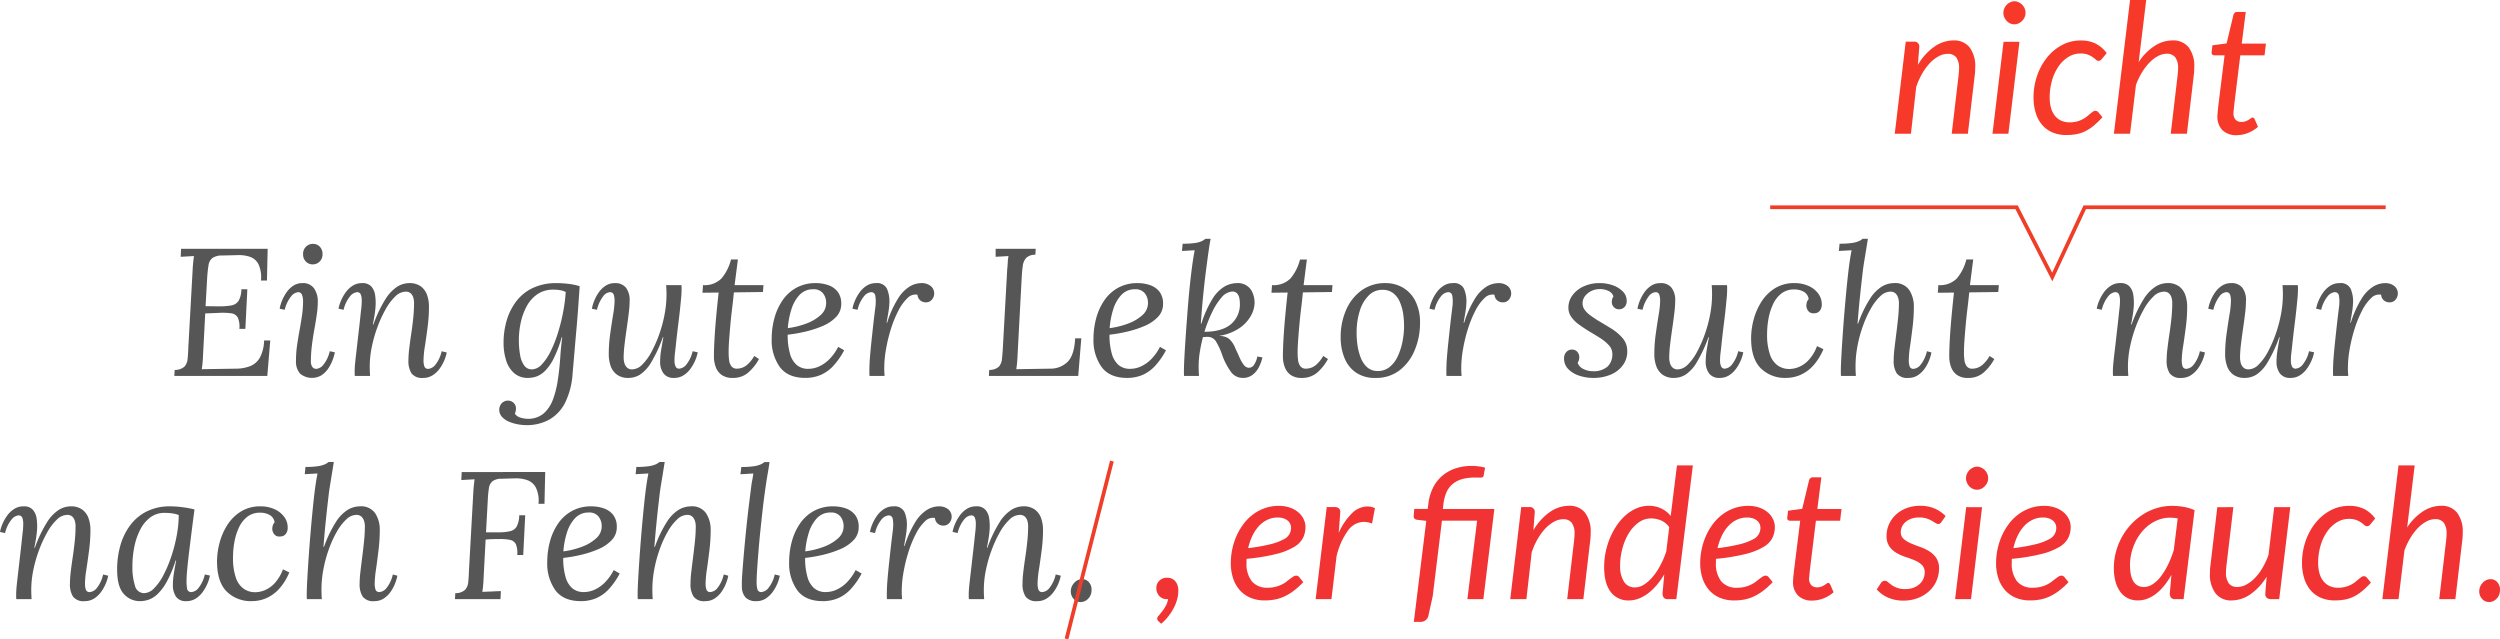
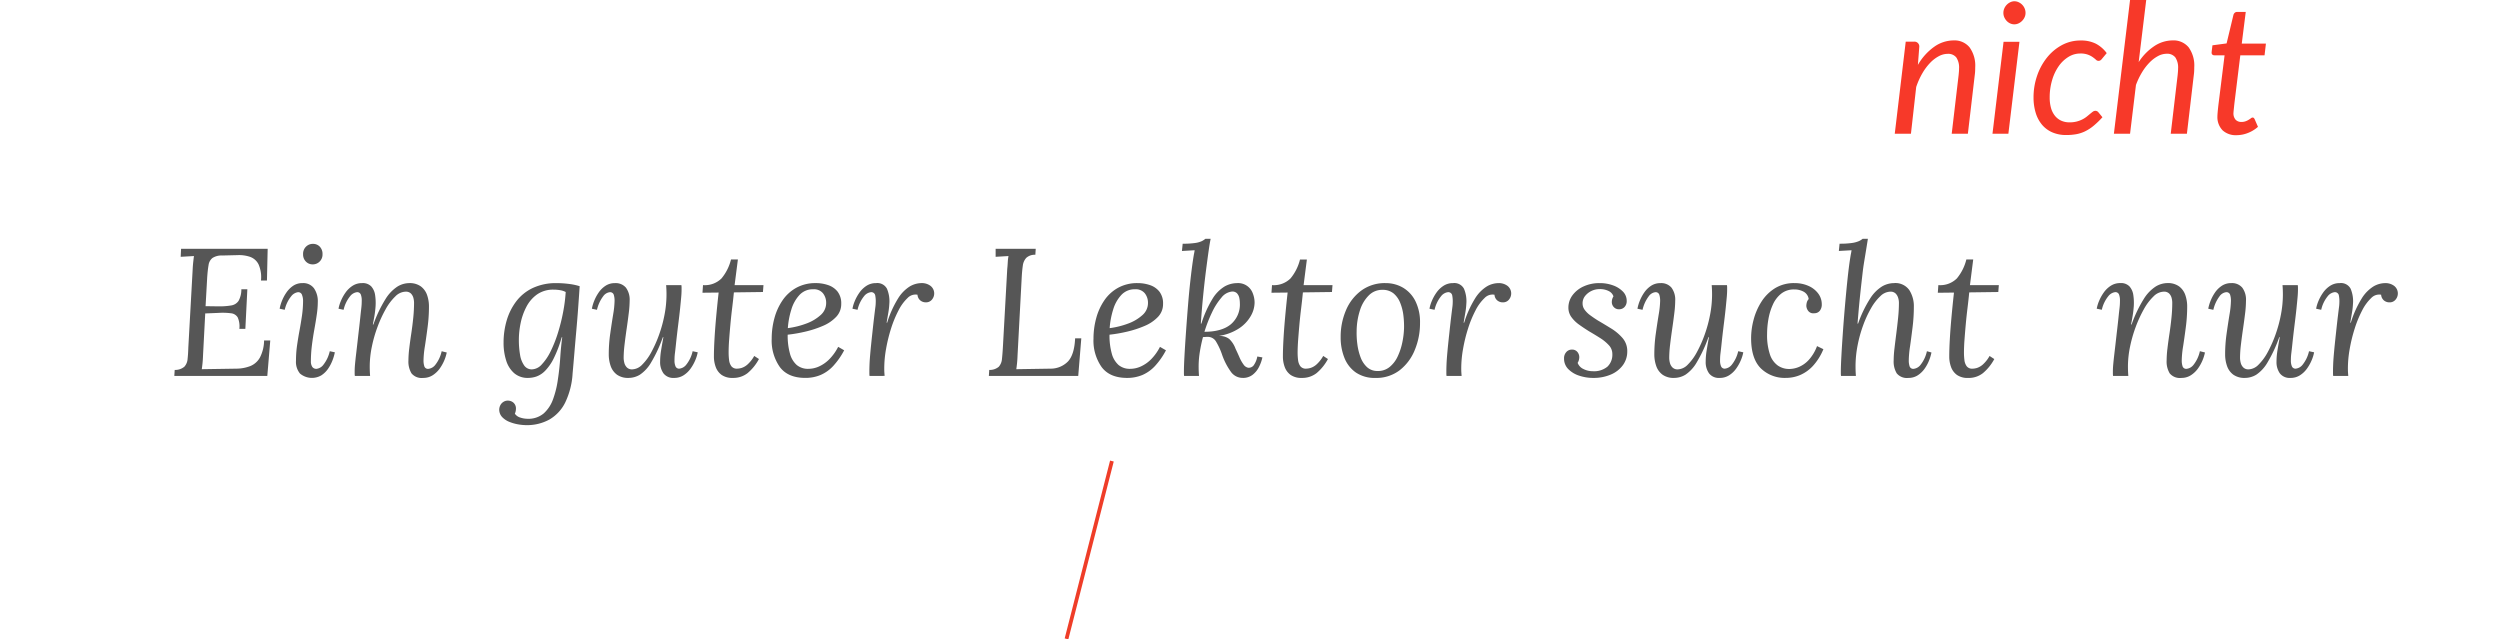
<svg xmlns="http://www.w3.org/2000/svg" width="660.735" height="168.976" viewBox="0 0 660.735 168.976">
  <g id="Gruppe_478" data-name="Gruppe 478" transform="translate(-300.628 -92.648)">
-     <path id="Pfad_509" data-name="Pfad 509" d="M103,48.528a3.463,3.463,0,0,1-3.072-1.2,6.027,6.027,0,0,1-.816-3.408,27.429,27.429,0,0,1,.216-3.168q.216-1.824.528-3.888t.528-4.176a39.683,39.683,0,0,0,.216-4.032,5.167,5.167,0,0,0-.168-1.248,2.588,2.588,0,0,0-.648-1.176,1.9,1.9,0,0,0-1.44-.5,3.993,3.993,0,0,0-2.688,1.248,13.965,13.965,0,0,0-2.544,3.36,32.5,32.5,0,0,0-2.16,4.68,34.977,34.977,0,0,0-1.512,5.28,25.9,25.9,0,0,0-.552,5.16q0,.72.024,1.32T88.98,48H84.948a4.291,4.291,0,0,1-.048-.6v-.648q0-.816.1-1.9t.312-2.88q.216-1.8.552-4.824.336-2.832.5-4.416t.264-2.424q.1-.84.12-1.3t.024-.984a4.346,4.346,0,0,0-.24-1.512,1,1,0,0,0-1.056-.648A2.735,2.735,0,0,0,83.7,26.928a8.738,8.738,0,0,0-1.728,3.6l-1.344-.288a9.684,9.684,0,0,1,.6-1.992,11.393,11.393,0,0,1,1.224-2.232,6.767,6.767,0,0,1,1.872-1.824,4.552,4.552,0,0,1,2.544-.72,3.085,3.085,0,0,1,2.424.888A4.336,4.336,0,0,1,90.3,26.64a13.91,13.91,0,0,1,.12,2.976,26.1,26.1,0,0,1-.312,2.592q-.216,1.248-.408,2.208h.144a33.883,33.883,0,0,1,3.216-6.744A10.388,10.388,0,0,1,96.2,24.384a6.1,6.1,0,0,1,3.1-.912,5,5,0,0,1,3.072.864,4.784,4.784,0,0,1,1.656,2.28,9.173,9.173,0,0,1,.5,3.1,41.734,41.734,0,0,1-.36,5.4q-.36,2.76-.72,5.088a25.643,25.643,0,0,0-.36,3.72,5.016,5.016,0,0,0,.216,1.536,1,1,0,0,0,1.08.672,2.691,2.691,0,0,0,1.8-1.032,8.768,8.768,0,0,0,1.7-3.624l1.344.336a11.21,11.21,0,0,1-1.824,4.2,6.91,6.91,0,0,1-1.872,1.8A4.552,4.552,0,0,1,103,48.528ZM125.6,23.472a25.7,25.7,0,0,1,3.168.216,27.552,27.552,0,0,1,3.264.6q-.384,2.88-.744,5.736t-.672,5.424q-.312,2.568-.5,4.608t-.192,3.192a12.927,12.927,0,0,0,.144,1.92,1.059,1.059,0,0,0,1.2.96,2.676,2.676,0,0,0,1.8-1.056,8.96,8.96,0,0,0,1.7-3.6l1.344.288a9.683,9.683,0,0,1-.6,1.992,11.392,11.392,0,0,1-1.224,2.232,6.767,6.767,0,0,1-1.872,1.824,4.552,4.552,0,0,1-2.544.72,3.066,3.066,0,0,1-2.736-1.2,5.444,5.444,0,0,1-.816-3.12,19.022,19.022,0,0,1,.264-3.024q.264-1.632.6-3.408h-.144a30.777,30.777,0,0,1-2.376,5.688,13.2,13.2,0,0,1-2.448,3.24,6.571,6.571,0,0,1-2.376,1.464,7.26,7.26,0,0,1-2.16.36,5.644,5.644,0,0,1-4.344-1.92q-1.752-1.92-1.752-6.432a23.131,23.131,0,0,1,.864-6.384,16.212,16.212,0,0,1,2.616-5.352,12.306,12.306,0,0,1,4.392-3.648A13.571,13.571,0,0,1,125.6,23.472ZM124.116,25.2a6.126,6.126,0,0,0-3.768,1.2,9.274,9.274,0,0,0-2.664,3.24,17.209,17.209,0,0,0-1.56,4.56,26.247,26.247,0,0,0-.5,5.16,16.1,16.1,0,0,0,.672,5.064,2.5,2.5,0,0,0,2.448,1.992,3.812,3.812,0,0,0,2.616-1.3,14,14,0,0,0,2.472-3.48,33.123,33.123,0,0,0,2.064-4.9,40.874,40.874,0,0,0,1.44-5.544,29.607,29.607,0,0,0,.528-5.424,7.552,7.552,0,0,0-1.68-.432A13.933,13.933,0,0,0,124.116,25.2Zm25.344-1.728a8.815,8.815,0,0,1,3.7.744,6.405,6.405,0,0,1,2.568,2.016,4.7,4.7,0,0,1,.936,2.856,2.613,2.613,0,0,1-.528,1.7,1.811,1.811,0,0,1-1.488.648,1.663,1.663,0,0,1-1.608-.672,2.443,2.443,0,0,1-.456-1.248,3.763,3.763,0,0,1,.12-.912,2.163,2.163,0,0,1,.5-.912,2.618,2.618,0,0,0-1.32-1.944,5,5,0,0,0-2.472-.6,5.388,5.388,0,0,0-3.456,1.1,7.707,7.707,0,0,0-2.208,2.88,15.586,15.586,0,0,0-1.176,3.816,22.774,22.774,0,0,0-.36,3.96,16.117,16.117,0,0,0,.744,5.4,5.836,5.836,0,0,0,2.088,2.952,5.262,5.262,0,0,0,3.024.912,6.809,6.809,0,0,0,2.592-.552,7.59,7.59,0,0,0,2.592-1.872,11.26,11.26,0,0,0,2.16-3.624l1.68.816a14.893,14.893,0,0,1-2.784,4.44,10,10,0,0,1-3.384,2.4,9.532,9.532,0,0,1-3.672.744,9.019,9.019,0,0,1-6.744-2.568q-2.52-2.568-2.52-7.944a19.155,19.155,0,0,1,.672-4.9,16.654,16.654,0,0,1,2.064-4.728A11.313,11.313,0,0,1,144.3,24.84,9.519,9.519,0,0,1,149.46,23.472Zm30.1,25.056a3.463,3.463,0,0,1-3.072-1.2,6.027,6.027,0,0,1-.816-3.408,28.039,28.039,0,0,1,.216-3.192q.216-1.848.48-3.912t.48-4.176a39.256,39.256,0,0,0,.216-3.984,4.562,4.562,0,0,0-.192-1.248,2.793,2.793,0,0,0-.672-1.176,1.9,1.9,0,0,0-1.44-.5,3.891,3.891,0,0,0-2.592,1.176,13.384,13.384,0,0,0-2.472,3.192,28.382,28.382,0,0,0-2.112,4.584,34.414,34.414,0,0,0-1.464,5.328,28.946,28.946,0,0,0-.528,5.448q0,.72.024,1.32T165.684,48h-3.936a4.291,4.291,0,0,1-.048-.6v-.648q0-1.3.144-3.984t.384-6.12q.24-3.432.552-7.032t.648-6.84q.336-3.24.672-5.448.192-1.248.264-1.584t.168-.96l-3.36.192.192-1.92a21.626,21.626,0,0,0,3.288-.192,7.277,7.277,0,0,0,1.8-.48,4.2,4.2,0,0,0,1.008-.624h1.392q-.192,1.2-.432,2.688t-.48,2.928q-.24,1.44-.384,2.544-.144,1.2-.36,3.1T166.764,27q-.216,2.088-.384,4.008t-.264,3.168h.144a31.749,31.749,0,0,1,3.216-6.672,9.98,9.98,0,0,1,3.144-3.168,6.35,6.35,0,0,1,3.1-.864,4.491,4.491,0,0,1,4.08,1.848,7.885,7.885,0,0,1,1.2,4.392,44.671,44.671,0,0,1-.336,5.4q-.336,2.76-.672,5.088a27.424,27.424,0,0,0-.336,3.72,5.016,5.016,0,0,0,.216,1.536,1,1,0,0,0,1.08.672,2.691,2.691,0,0,0,1.8-1.032,8.768,8.768,0,0,0,1.7-3.624l1.2.336a11.46,11.46,0,0,1-.576,1.968,10.315,10.315,0,0,1-1.176,2.232,6.732,6.732,0,0,1-1.824,1.8A4.436,4.436,0,0,1,179.556,48.528ZM224.724,14.4l-.192,8.4h-1.584a7.962,7.962,0,0,0-.7-4.3,4.183,4.183,0,0,0-2.3-1.968,9.3,9.3,0,0,0-3.288-.456l-3.5.1a3.857,3.857,0,0,0-2.376.672,2.849,2.849,0,0,0-.936,1.8,28.011,28.011,0,0,0-.288,2.856l-.48,8.832h3.744A12.215,12.215,0,0,0,215.6,30a2.571,2.571,0,0,0,1.608-1.248,6.721,6.721,0,0,0,.648-2.928h1.584l-.528,10.512h-1.584a5.975,5.975,0,0,0-.36-2.856,2.124,2.124,0,0,0-1.488-1.128,12.668,12.668,0,0,0-2.76-.24q-.912,0-1.848.024t-1.9.12l-.528,10.032q-.048,1.3-.144,2.232t-.192,1.56q.816-.048,1.632-.072t1.632-.072q.816-.048,1.632-.048l-.1,2.112H200.868l.1-1.584a3.766,3.766,0,0,0,2.544-.84,3.4,3.4,0,0,0,.864-2.064q.144-1.32.192-3l1.152-20.736q.048-.96.144-1.848t.192-1.608l-1.752.1-1.752.1.1-2.112Zm12.192,9.072A9.971,9.971,0,0,1,240.18,24a5.343,5.343,0,0,1,2.5,1.728,5.083,5.083,0,0,1,.96,3.264,4.828,4.828,0,0,1-1.344,3.408,10.329,10.329,0,0,1-3.5,2.376,27.279,27.279,0,0,1-4.608,1.512,38.225,38.225,0,0,1-4.7.816,17.749,17.749,0,0,0,.6,4.992,6.1,6.1,0,0,0,1.8,3.024,4.613,4.613,0,0,0,3.072,1.008,6.921,6.921,0,0,0,2.808-.624,9.187,9.187,0,0,0,2.712-1.9,13.047,13.047,0,0,0,2.352-3.288l1.584.912a19.447,19.447,0,0,1-2.88,4.128,9.892,9.892,0,0,1-3.36,2.4,10.289,10.289,0,0,1-4.032.768q-4.56,0-6.72-2.856a12.134,12.134,0,0,1-2.16-7.512,20.522,20.522,0,0,1,.72-5.424,15.382,15.382,0,0,1,2.16-4.728A10.646,10.646,0,0,1,231.78,24.7,10.421,10.421,0,0,1,236.916,23.472Zm-.672,1.632a4.783,4.783,0,0,0-3.624,1.488,9.721,9.721,0,0,0-2.16,3.84,21.636,21.636,0,0,0-.936,4.944,21.941,21.941,0,0,0,4.848-1.2,11.489,11.489,0,0,0,3.792-2.232,4.213,4.213,0,0,0,1.488-3.192,4.033,4.033,0,0,0-.84-2.592A3.082,3.082,0,0,0,236.244,25.1Zm30.768,23.424a3.463,3.463,0,0,1-3.072-1.2,6.027,6.027,0,0,1-.816-3.408,28.036,28.036,0,0,1,.216-3.192q.216-1.848.48-3.912t.48-4.176a39.252,39.252,0,0,0,.216-3.984,4.562,4.562,0,0,0-.192-1.248,2.793,2.793,0,0,0-.672-1.176,1.9,1.9,0,0,0-1.44-.5A3.891,3.891,0,0,0,259.62,26.9a13.384,13.384,0,0,0-2.472,3.192,28.382,28.382,0,0,0-2.112,4.584,34.414,34.414,0,0,0-1.464,5.328,28.946,28.946,0,0,0-.528,5.448q0,.72.024,1.32T253.14,48H249.2a4.291,4.291,0,0,1-.048-.6v-.648q0-1.3.144-3.984t.384-6.12q.24-3.432.552-7.032t.648-6.84q.336-3.24.672-5.448.192-1.248.264-1.584t.168-.96l-3.36.192.192-1.92a21.626,21.626,0,0,0,3.288-.192,7.277,7.277,0,0,0,1.8-.48,4.2,4.2,0,0,0,1.008-.624h1.392q-.192,1.2-.432,2.688t-.48,2.928q-.24,1.44-.384,2.544-.144,1.2-.36,3.1T254.22,27q-.216,2.088-.384,4.008t-.264,3.168h.144a31.749,31.749,0,0,1,3.216-6.672,9.98,9.98,0,0,1,3.144-3.168,6.35,6.35,0,0,1,3.1-.864,4.491,4.491,0,0,1,4.08,1.848,7.886,7.886,0,0,1,1.2,4.392,44.671,44.671,0,0,1-.336,5.4q-.336,2.76-.672,5.088a27.424,27.424,0,0,0-.336,3.72,5.016,5.016,0,0,0,.216,1.536,1,1,0,0,0,1.08.672,2.691,2.691,0,0,0,1.8-1.032,8.768,8.768,0,0,0,1.7-3.624l1.2.336a11.463,11.463,0,0,1-.576,1.968,10.315,10.315,0,0,1-1.176,2.232,6.732,6.732,0,0,1-1.824,1.8A4.436,4.436,0,0,1,267.012,48.528ZM284,11.76q-.144,1.2-.408,2.688t-.48,2.928q-.216,1.44-.36,2.544-.288,2.016-.576,4.584t-.576,5.328q-.288,2.76-.5,5.4t-.36,4.824q-.144,2.184-.144,3.576a7.219,7.219,0,0,0,.192,1.7,1,1,0,0,0,1.1.792,2.691,2.691,0,0,0,1.8-1.032,8.768,8.768,0,0,0,1.7-3.624l1.344.336a11.21,11.21,0,0,1-1.824,4.2,7.056,7.056,0,0,1-1.848,1.8,4.436,4.436,0,0,1-2.52.72,3.757,3.757,0,0,1-2.88-.984,4.3,4.3,0,0,1-.96-2.9,34.756,34.756,0,0,1,.12-3.552q.168-2.352.432-5.352t.6-6.288q.336-3.288.72-6.408t.72-5.664q.24-1.3.312-1.7t.12-.888l-1.7.1-1.7.1.24-1.92a21.626,21.626,0,0,0,3.288-.192,7.278,7.278,0,0,0,1.8-.48,4.2,4.2,0,0,0,1.008-.624Zm16.848,11.712a9.971,9.971,0,0,1,3.264.528,5.343,5.343,0,0,1,2.5,1.728,5.083,5.083,0,0,1,.96,3.264,4.828,4.828,0,0,1-1.344,3.408,10.329,10.329,0,0,1-3.5,2.376,27.279,27.279,0,0,1-4.608,1.512,38.225,38.225,0,0,1-4.7.816,17.75,17.75,0,0,0,.6,4.992,6.1,6.1,0,0,0,1.8,3.024,4.613,4.613,0,0,0,3.072,1.008,6.921,6.921,0,0,0,2.808-.624,9.187,9.187,0,0,0,2.712-1.9,13.047,13.047,0,0,0,2.352-3.288l1.584.912a19.447,19.447,0,0,1-2.88,4.128,9.892,9.892,0,0,1-3.36,2.4,10.289,10.289,0,0,1-4.032.768q-4.56,0-6.72-2.856a12.134,12.134,0,0,1-2.16-7.512,20.521,20.521,0,0,1,.72-5.424,15.383,15.383,0,0,1,2.16-4.728,10.645,10.645,0,0,1,3.648-3.312A10.421,10.421,0,0,1,300.852,23.472ZM300.18,25.1a4.783,4.783,0,0,0-3.624,1.488,9.721,9.721,0,0,0-2.16,3.84,21.635,21.635,0,0,0-.936,4.944,21.941,21.941,0,0,0,4.848-1.2,11.489,11.489,0,0,0,3.792-2.232,4.213,4.213,0,0,0,1.488-3.192,4.033,4.033,0,0,0-.84-2.592A3.082,3.082,0,0,0,300.18,25.1ZM315.06,48a4.289,4.289,0,0,1-.048-.6v-.648q0-.816.048-1.944t.216-3q.168-1.872.5-4.9.336-3.12.528-4.7t.288-2.328a9.93,9.93,0,0,0,.1-1.224,8.072,8.072,0,0,0-.12-1.872,1.05,1.05,0,0,0-1.176-.912,2.735,2.735,0,0,0-1.776,1.056,8.738,8.738,0,0,0-1.728,3.6l-1.344-.288a9.685,9.685,0,0,1,.6-1.992,11.392,11.392,0,0,1,1.224-2.232,6.767,6.767,0,0,1,1.872-1.824,4.552,4.552,0,0,1,2.544-.72,2.879,2.879,0,0,1,2.88,1.488,8.475,8.475,0,0,1,.624,3.984,19.212,19.212,0,0,1-.264,2.328q-.216,1.272-.456,2.664h.144a27.4,27.4,0,0,1,2.9-6.432,9.769,9.769,0,0,1,3.072-3.144,6.22,6.22,0,0,1,3.1-.888,3.8,3.8,0,0,1,2.4.744,2.534,2.534,0,0,1,.36,3.624,1.986,1.986,0,0,1-1.608.72,2.229,2.229,0,0,1-1.488-.528,2.138,2.138,0,0,1-.72-1.488,2.892,2.892,0,0,0-2.616.864,11.894,11.894,0,0,0-2.4,3.288,29.135,29.135,0,0,0-1.968,4.776,41.18,41.18,0,0,0-1.32,5.376,29.561,29.561,0,0,0-.48,5.088q0,.72.024,1.08t.072.984Zm39.7.528a3.463,3.463,0,0,1-3.072-1.2,6.027,6.027,0,0,1-.816-3.408,27.426,27.426,0,0,1,.216-3.168q.216-1.824.528-3.888t.528-4.176a39.681,39.681,0,0,0,.216-4.032,5.166,5.166,0,0,0-.168-1.248,2.588,2.588,0,0,0-.648-1.176,1.9,1.9,0,0,0-1.44-.5,3.993,3.993,0,0,0-2.688,1.248,13.965,13.965,0,0,0-2.544,3.36,32.5,32.5,0,0,0-2.16,4.68A34.98,34.98,0,0,0,341.2,40.3a25.9,25.9,0,0,0-.552,5.16q0,.72.024,1.32T340.74,48h-4.032a4.289,4.289,0,0,1-.048-.6v-.648q0-.816.1-1.9t.312-2.88q.216-1.8.552-4.824.336-2.832.5-4.416t.264-2.424q.1-.84.12-1.3t.024-.984a4.346,4.346,0,0,0-.24-1.512,1,1,0,0,0-1.056-.648,2.735,2.735,0,0,0-1.776,1.056,8.738,8.738,0,0,0-1.728,3.6l-1.344-.288a9.685,9.685,0,0,1,.6-1.992,11.392,11.392,0,0,1,1.224-2.232,6.767,6.767,0,0,1,1.872-1.824,4.552,4.552,0,0,1,2.544-.72,3.085,3.085,0,0,1,2.424.888,4.336,4.336,0,0,1,1.008,2.28,13.91,13.91,0,0,1,.12,2.976,26.1,26.1,0,0,1-.312,2.592q-.216,1.248-.408,2.208h.144a33.882,33.882,0,0,1,3.216-6.744,10.388,10.388,0,0,1,3.144-3.288,6.1,6.1,0,0,1,3.1-.912,5,5,0,0,1,3.072.864,4.784,4.784,0,0,1,1.656,2.28,9.173,9.173,0,0,1,.5,3.1,41.735,41.735,0,0,1-.36,5.4q-.36,2.76-.72,5.088a25.64,25.64,0,0,0-.36,3.72,5.016,5.016,0,0,0,.216,1.536,1,1,0,0,0,1.08.672,2.691,2.691,0,0,0,1.8-1.032,8.768,8.768,0,0,0,1.7-3.624l1.344.336a11.21,11.21,0,0,1-1.824,4.2,6.91,6.91,0,0,1-1.872,1.8A4.552,4.552,0,0,1,354.756,48.528Zm11.856-5.808a2.3,2.3,0,0,1,1.872.888,2.909,2.909,0,0,1,.624,2.136,3.1,3.1,0,0,1-.912,2.16,2.711,2.711,0,0,1-1.968.864,2.412,2.412,0,0,1-1.872-.864,2.957,2.957,0,0,1-.72-2.16,3.287,3.287,0,0,1,.984-2.136A2.754,2.754,0,0,1,366.612,42.72Z" transform="translate(220 203)" fill="#565656" />
    <path id="Pfad_507" data-name="Pfad 507" d="M159.372,14.4l-.192,8.4H157.6a8.339,8.339,0,0,0-.648-4.3,4,4,0,0,0-2.232-1.968,9.11,9.11,0,0,0-3.264-.456l-4.128.1a4.374,4.374,0,0,0-2.568.672,2.884,2.884,0,0,0-1.008,1.848q-.216,1.224-.36,3.192l-.432,7.68,3.456.048a18.746,18.746,0,0,0,3.312-.24,2.854,2.854,0,0,0,1.944-1.2,6.139,6.139,0,0,0,.744-3.072H154l-.528,10.464h-1.584a5.838,5.838,0,0,0-.432-3.024,2.323,2.323,0,0,0-1.776-1.1,17.4,17.4,0,0,0-3.312-.1l-3.5.144-.576,10.992q-.048,1.3-.144,2.208t-.192,1.536l9.168-.144a10.346,10.346,0,0,0,3.7-.7,5.1,5.1,0,0,0,2.52-2.28,10.046,10.046,0,0,0,1.08-4.464h1.632L159.276,48H134.7l.1-1.584a3.766,3.766,0,0,0,2.544-.84,3.4,3.4,0,0,0,.864-2.064q.144-1.32.192-3l1.152-20.736q.048-.96.144-1.848t.192-1.608l-1.752.1-1.752.1.1-2.112Zm9.216,9.072a3.514,3.514,0,0,1,3.024,1.368,5.969,5.969,0,0,1,1.008,3.624,23.531,23.531,0,0,1-.264,3.288q-.264,1.848-.648,3.96t-.648,4.248a33.847,33.847,0,0,0-.264,4.152,2.622,2.622,0,0,0,.36,1.488,1.269,1.269,0,0,0,1.128.528,2.676,2.676,0,0,0,1.8-1.056,8.961,8.961,0,0,0,1.7-3.6l1.344.288a12.63,12.63,0,0,1-.648,2.184,10.444,10.444,0,0,1-1.176,2.208,6.339,6.339,0,0,1-1.752,1.7,4.906,4.906,0,0,1-5.64-.48,4.808,4.808,0,0,1-1.056-3.36,28.653,28.653,0,0,1,.288-4.1q.288-1.992.648-3.936t.648-3.912a27.813,27.813,0,0,0,.288-4.032,4.326,4.326,0,0,0-.264-1.392,1.047,1.047,0,0,0-1.08-.768,2.735,2.735,0,0,0-1.776,1.056,8.737,8.737,0,0,0-1.728,3.6l-1.344-.288a10.53,10.53,0,0,1,.576-1.992,11.109,11.109,0,0,1,1.176-2.232,6.737,6.737,0,0,1,1.8-1.824A4.323,4.323,0,0,1,168.588,23.472ZM171.324,13.1a2.43,2.43,0,0,1,1.824.744,2.743,2.743,0,0,1,.72,1.992,2.585,2.585,0,0,1-.768,1.944,2.532,2.532,0,0,1-1.824.744,2.452,2.452,0,0,1-1.8-.744,2.629,2.629,0,0,1-.744-1.944,2.646,2.646,0,0,1,.768-1.992A2.532,2.532,0,0,1,171.324,13.1ZM200.46,48.528a3.463,3.463,0,0,1-3.072-1.2,6.027,6.027,0,0,1-.816-3.408,27.429,27.429,0,0,1,.216-3.168q.216-1.824.528-3.888t.528-4.176a39.685,39.685,0,0,0,.216-4.032,5.167,5.167,0,0,0-.168-1.248,2.588,2.588,0,0,0-.648-1.176,1.9,1.9,0,0,0-1.44-.5,3.993,3.993,0,0,0-2.688,1.248,13.965,13.965,0,0,0-2.544,3.36,32.5,32.5,0,0,0-2.16,4.68A34.976,34.976,0,0,0,186.9,40.3a25.9,25.9,0,0,0-.552,5.16q0,.72.024,1.32T186.444,48h-4.032a4.291,4.291,0,0,1-.048-.6v-.648q0-.816.1-1.9t.312-2.88q.216-1.8.552-4.824.336-2.832.5-4.416t.264-2.424q.1-.84.12-1.3t.024-.984A4.346,4.346,0,0,0,184,26.52a1,1,0,0,0-1.056-.648,2.735,2.735,0,0,0-1.776,1.056,8.737,8.737,0,0,0-1.728,3.6l-1.344-.288a9.683,9.683,0,0,1,.6-1.992,11.392,11.392,0,0,1,1.224-2.232,6.767,6.767,0,0,1,1.872-1.824,4.552,4.552,0,0,1,2.544-.72,3.085,3.085,0,0,1,2.424.888,4.336,4.336,0,0,1,1.008,2.28,13.911,13.911,0,0,1,.12,2.976,26.106,26.106,0,0,1-.312,2.592q-.216,1.248-.408,2.208h.144a33.883,33.883,0,0,1,3.216-6.744,10.389,10.389,0,0,1,3.144-3.288,6.1,6.1,0,0,1,3.1-.912,5,5,0,0,1,3.072.864,4.784,4.784,0,0,1,1.656,2.28,9.173,9.173,0,0,1,.5,3.1,41.733,41.733,0,0,1-.36,5.4q-.36,2.76-.72,5.088a25.642,25.642,0,0,0-.36,3.72,5.016,5.016,0,0,0,.216,1.536,1,1,0,0,0,1.08.672,2.691,2.691,0,0,0,1.8-1.032,8.768,8.768,0,0,0,1.7-3.624l1.344.336a11.21,11.21,0,0,1-1.824,4.2,6.91,6.91,0,0,1-1.872,1.8A4.552,4.552,0,0,1,200.46,48.528Zm27.216,12.48a12.9,12.9,0,0,1-2.04-.192,11.228,11.228,0,0,1-2.328-.648,5.4,5.4,0,0,1-1.92-1.248,2.867,2.867,0,0,1-.816-1.944,2.606,2.606,0,0,1,.288-1.224,2.293,2.293,0,0,1,.816-.888,2.1,2.1,0,0,1,1.152-.336,2.26,2.26,0,0,1,1.512.552,2.055,2.055,0,0,1,.648,1.656,3.187,3.187,0,0,1-.288,1.248,2.643,2.643,0,0,0,1.464,1.032,6.128,6.128,0,0,0,1.848.312,6.271,6.271,0,0,0,4.344-1.44,9.247,9.247,0,0,0,2.472-3.816,25.105,25.105,0,0,0,1.248-5.16q.432-2.832.624-5.784t.528-5.352h-.144a31.869,31.869,0,0,1-2.112,5.592,12.8,12.8,0,0,1-2.256,3.264,6.206,6.206,0,0,1-2.28,1.512,6.9,6.9,0,0,1-2.232.384,5.436,5.436,0,0,1-3.648-1.224,7.223,7.223,0,0,1-2.136-3.336,15.139,15.139,0,0,1-.7-4.752,20.577,20.577,0,0,1,.84-5.928,15.587,15.587,0,0,1,2.544-5.04,11.785,11.785,0,0,1,4.368-3.5,14.4,14.4,0,0,1,6.264-1.272,25.4,25.4,0,0,1,3.288.216,15.228,15.228,0,0,1,2.808.6q-.192,2.88-.408,5.856t-.48,5.9q-.264,2.928-.5,5.76t-.48,5.52a20.43,20.43,0,0,1-1.944,7.68,10.609,10.609,0,0,1-4.176,4.512A12.268,12.268,0,0,1,227.676,61.008Zm1.536-14.736a3.67,3.67,0,0,0,2.616-1.32,13.9,13.9,0,0,0,2.352-3.5,33.606,33.606,0,0,0,1.92-4.872,48.389,48.389,0,0,0,1.368-5.5,41.854,41.854,0,0,0,.672-5.256,4.773,4.773,0,0,0-1.464-.48,10.067,10.067,0,0,0-1.7-.144,7.389,7.389,0,0,0-4.416,1.272,9.2,9.2,0,0,0-2.832,3.312,16.3,16.3,0,0,0-1.512,4.32,21.952,21.952,0,0,0-.456,4.3,23.144,23.144,0,0,0,.312,3.984,6.768,6.768,0,0,0,1.08,2.832A2.424,2.424,0,0,0,229.212,46.272Zm25.536,2.256a5,5,0,0,1-3.072-.864,4.775,4.775,0,0,1-1.656-2.3,9.233,9.233,0,0,1-.5-3.072,38.986,38.986,0,0,1,.384-5.424q.384-2.736.768-5.064a23.951,23.951,0,0,0,.384-3.672,5.194,5.194,0,0,0-.216-1.584,1,1,0,0,0-1.08-.672,2.515,2.515,0,0,0-1.7,1.056,9.461,9.461,0,0,0-1.656,3.6l-1.344-.288a10.532,10.532,0,0,1,.576-1.992,11.11,11.11,0,0,1,1.176-2.232,6.6,6.6,0,0,1,1.824-1.824,4.436,4.436,0,0,1,2.52-.72,3.537,3.537,0,0,1,2.9,1.2,5.327,5.327,0,0,1,.984,3.456,28.141,28.141,0,0,1-.24,3.312q-.24,1.968-.552,4.1t-.552,4.152a30.481,30.481,0,0,0-.24,3.552,5.606,5.606,0,0,0,.168,1.248,2.645,2.645,0,0,0,.672,1.248,1.865,1.865,0,0,0,1.416.528,3.831,3.831,0,0,0,2.64-1.248,13.827,13.827,0,0,0,2.448-3.36,32.43,32.43,0,0,0,2.064-4.68,34.691,34.691,0,0,0,1.416-5.28,28.272,28.272,0,0,0,.5-5.16q0-.72-.024-1.32T264.684,24h4.032a4.293,4.293,0,0,1,.048.6v.648q0,.816-.1,1.944t-.288,2.976q-.192,1.848-.576,4.872-.336,2.784-.5,4.368t-.264,2.376q-.1.792-.12,1.224t-.024.96a3.806,3.806,0,0,0,.264,1.488,1.013,1.013,0,0,0,1.032.624,2.691,2.691,0,0,0,1.8-1.032,8.724,8.724,0,0,0,1.7-3.576l1.344.288a9.683,9.683,0,0,1-.6,1.992,11.394,11.394,0,0,1-1.224,2.232,6.767,6.767,0,0,1-1.872,1.824,4.552,4.552,0,0,1-2.544.72,3.262,3.262,0,0,1-2.808-1.2,5.114,5.114,0,0,1-.888-3.12,19.023,19.023,0,0,1,.264-3.024q.264-1.632.6-3.408h-.144a36.794,36.794,0,0,1-3.12,6.7,9.792,9.792,0,0,1-2.928,3.192A5.79,5.79,0,0,1,254.748,48.528Zm28.9-31.3L282.78,24h7.632l-.144,1.824-7.68.1q-.192,2.016-.456,4.152t-.456,4.248q-.192,2.112-.336,4.056T281.2,41.9a15.668,15.668,0,0,0,.12,1.9,3.378,3.378,0,0,0,.6,1.632,1.785,1.785,0,0,0,1.536.648,4.561,4.561,0,0,0,1.176-.192,4.391,4.391,0,0,0,1.56-.912,8.765,8.765,0,0,0,1.776-2.256l1.248.816a12.63,12.63,0,0,1-3,3.72,6.11,6.11,0,0,1-3.912,1.272,4.9,4.9,0,0,1-2.952-.792,4.439,4.439,0,0,1-1.56-2.088,7.952,7.952,0,0,1-.48-2.784q0-1.824.144-4.44t.432-5.808q.288-3.192.672-6.648l-4.272.048L274.428,24a6.234,6.234,0,0,0,4.9-1.776,12.57,12.57,0,0,0,2.5-4.992Zm20.592,6.24A9.971,9.971,0,0,1,307.5,24a5.343,5.343,0,0,1,2.5,1.728,5.083,5.083,0,0,1,.96,3.264,4.828,4.828,0,0,1-1.344,3.408,10.329,10.329,0,0,1-3.5,2.376,27.279,27.279,0,0,1-4.608,1.512,38.225,38.225,0,0,1-4.7.816,17.75,17.75,0,0,0,.6,4.992,6.1,6.1,0,0,0,1.8,3.024,4.613,4.613,0,0,0,3.072,1.008,6.921,6.921,0,0,0,2.808-.624,9.187,9.187,0,0,0,2.712-1.9,13.047,13.047,0,0,0,2.352-3.288l1.584.912a19.447,19.447,0,0,1-2.88,4.128,9.892,9.892,0,0,1-3.36,2.4,10.289,10.289,0,0,1-4.032.768q-4.56,0-6.72-2.856a12.134,12.134,0,0,1-2.16-7.512,20.521,20.521,0,0,1,.72-5.424,15.383,15.383,0,0,1,2.16-4.728A10.645,10.645,0,0,1,299.1,24.7,10.421,10.421,0,0,1,304.236,23.472Zm-.672,1.632a4.783,4.783,0,0,0-3.624,1.488,9.721,9.721,0,0,0-2.16,3.84,21.635,21.635,0,0,0-.936,4.944,21.941,21.941,0,0,0,4.848-1.2,11.489,11.489,0,0,0,3.792-2.232,4.213,4.213,0,0,0,1.488-3.192,4.033,4.033,0,0,0-.84-2.592A3.082,3.082,0,0,0,303.564,25.1ZM318.444,48a4.289,4.289,0,0,1-.048-.6v-.648q0-.816.048-1.944t.216-3q.168-1.872.5-4.9.336-3.12.528-4.7t.288-2.328a9.93,9.93,0,0,0,.1-1.224,8.072,8.072,0,0,0-.12-1.872,1.05,1.05,0,0,0-1.176-.912A2.735,2.735,0,0,0,317,26.928a8.738,8.738,0,0,0-1.728,3.6l-1.344-.288a9.685,9.685,0,0,1,.6-1.992,11.392,11.392,0,0,1,1.224-2.232,6.767,6.767,0,0,1,1.872-1.824,4.552,4.552,0,0,1,2.544-.72,2.879,2.879,0,0,1,2.88,1.488,8.475,8.475,0,0,1,.624,3.984,19.212,19.212,0,0,1-.264,2.328q-.216,1.272-.456,2.664h.144A27.4,27.4,0,0,1,326,27.5a9.769,9.769,0,0,1,3.072-3.144,6.22,6.22,0,0,1,3.1-.888,3.8,3.8,0,0,1,2.4.744,2.534,2.534,0,0,1,.36,3.624,1.986,1.986,0,0,1-1.608.72,2.229,2.229,0,0,1-1.488-.528,2.138,2.138,0,0,1-.72-1.488,2.892,2.892,0,0,0-2.616.864,11.894,11.894,0,0,0-2.4,3.288,29.135,29.135,0,0,0-1.968,4.776,41.18,41.18,0,0,0-1.32,5.376,29.561,29.561,0,0,0-.48,5.088q0,.72.024,1.08t.072.984Zm43.92-33.6-.1,1.584a3.313,3.313,0,0,0-2.4.816,3.731,3.731,0,0,0-.912,2.064q-.192,1.3-.288,3.024l-1.1,20.592q-.048,1.3-.144,2.208t-.192,1.536l8.976-.144a6.368,6.368,0,0,0,4.7-1.92q1.68-1.824,1.872-6.1h1.632L373.6,48H349.98l.1-1.584a3.663,3.663,0,0,0,2.52-.84,3.483,3.483,0,0,0,.84-2.064q.144-1.32.24-3l1.152-20.736q.1-.96.144-1.848a11.367,11.367,0,0,1,.192-1.608l-1.7.1-1.7.1V14.4Zm26.928,9.072a9.971,9.971,0,0,1,3.264.528,5.343,5.343,0,0,1,2.5,1.728,5.083,5.083,0,0,1,.96,3.264,4.828,4.828,0,0,1-1.344,3.408,10.329,10.329,0,0,1-3.5,2.376,27.279,27.279,0,0,1-4.608,1.512,38.225,38.225,0,0,1-4.7.816,17.75,17.75,0,0,0,.6,4.992,6.1,6.1,0,0,0,1.8,3.024,4.613,4.613,0,0,0,3.072,1.008,6.921,6.921,0,0,0,2.808-.624,9.187,9.187,0,0,0,2.712-1.9A13.047,13.047,0,0,0,395.2,40.32l1.584.912a19.447,19.447,0,0,1-2.88,4.128,9.892,9.892,0,0,1-3.36,2.4,10.289,10.289,0,0,1-4.032.768q-4.56,0-6.72-2.856a12.134,12.134,0,0,1-2.16-7.512,20.521,20.521,0,0,1,.72-5.424,15.383,15.383,0,0,1,2.16-4.728,10.645,10.645,0,0,1,3.648-3.312A10.421,10.421,0,0,1,389.292,23.472ZM388.62,25.1A4.783,4.783,0,0,0,385,26.592a9.721,9.721,0,0,0-2.16,3.84,21.635,21.635,0,0,0-.936,4.944,21.941,21.941,0,0,0,4.848-1.2,11.489,11.489,0,0,0,3.792-2.232,4.213,4.213,0,0,0,1.488-3.192,4.033,4.033,0,0,0-.84-2.592A3.082,3.082,0,0,0,388.62,25.1Zm28.464,23.424a3.793,3.793,0,0,1-3.048-1.488,17.607,17.607,0,0,1-2.472-4.8,17.773,17.773,0,0,0-1.632-3.456,2.506,2.506,0,0,0-2.112-1.1q-.336,0-.624.024t-.624.024a37.908,37.908,0,0,0-.84,3.96,24.4,24.4,0,0,0-.312,3.768q0,.72.024,1.32T405.516,48H401.58a4.289,4.289,0,0,1-.048-.6v-.648q0-1.344.144-4.008t.384-6.072q.24-3.408.528-7.008t.648-6.84q.36-3.24.7-5.5.192-1.248.264-1.584t.168-.96l-1.68.1-1.68.1.192-1.92a21.626,21.626,0,0,0,3.288-.192,6.451,6.451,0,0,0,1.752-.48,4.527,4.527,0,0,0,.96-.624h1.392q-.24,1.2-.456,2.688t-.408,2.928q-.192,1.44-.336,2.544-.432,3.36-.792,7.008t-.6,7.248h.144a29.469,29.469,0,0,1,2.952-6.576,9.588,9.588,0,0,1,3.144-3.216,6.721,6.721,0,0,1,3.312-.912,4.117,4.117,0,0,1,4.176,2.688,6.66,6.66,0,0,1,.48,2.5,7.249,7.249,0,0,1-1.008,3.5,9.7,9.7,0,0,1-3.048,3.24,13.181,13.181,0,0,1-5.208,1.992v.048a4.091,4.091,0,0,1,2.568.792,6.763,6.763,0,0,1,1.656,2.568q.528,1.1,1.032,2.256a9.653,9.653,0,0,0,1.08,1.92,1.956,1.956,0,0,0,1.248.864,1.681,1.681,0,0,0,1.392-.576,5.712,5.712,0,0,0,1.008-2.4l1.344.24a10.275,10.275,0,0,1-.936,2.592,5.908,5.908,0,0,1-1.7,2.04A4.119,4.119,0,0,1,417.084,48.528ZM406.956,36.336q4.56,0,6.96-1.968a6.849,6.849,0,0,0,2.4-5.616,6.876,6.876,0,0,0-.144-1.344,2.567,2.567,0,0,0-.624-1.248,1.685,1.685,0,0,0-1.488-.432,4.062,4.062,0,0,0-2.616,1.584,16.959,16.959,0,0,0-2.472,3.864A36.854,36.854,0,0,0,406.956,36.336Zm27.072-19.1L433.164,24H440.8l-.144,1.824-7.68.1q-.192,2.016-.456,4.152t-.456,4.248q-.192,2.112-.336,4.056T431.58,41.9a15.668,15.668,0,0,0,.12,1.9,3.378,3.378,0,0,0,.6,1.632,1.785,1.785,0,0,0,1.536.648,4.561,4.561,0,0,0,1.176-.192,4.391,4.391,0,0,0,1.56-.912,8.765,8.765,0,0,0,1.776-2.256l1.248.816a12.63,12.63,0,0,1-3,3.72,6.11,6.11,0,0,1-3.912,1.272,4.9,4.9,0,0,1-2.952-.792,4.439,4.439,0,0,1-1.56-2.088,7.952,7.952,0,0,1-.48-2.784q0-1.824.144-4.44t.432-5.808q.288-3.192.672-6.648l-4.272.048L424.812,24a6.234,6.234,0,0,0,4.9-1.776,12.57,12.57,0,0,0,2.5-4.992Zm20.784,6.24a8.953,8.953,0,0,1,4.656,1.224,8.55,8.55,0,0,1,3.264,3.576,12.453,12.453,0,0,1,1.2,5.712,18.446,18.446,0,0,1-1.392,7.176,12.837,12.837,0,0,1-4.008,5.352,10.108,10.108,0,0,1-6.36,2.016,8.822,8.822,0,0,1-5.208-1.44A8.532,8.532,0,0,1,443.94,43.2a14.421,14.421,0,0,1-.984-5.424,17.778,17.778,0,0,1,1.416-7.152,12.4,12.4,0,0,1,4.08-5.208A10.5,10.5,0,0,1,454.812,23.472Zm-.72,1.776a4.934,4.934,0,0,0-3.648,1.416,9.567,9.567,0,0,0-2.376,3.96,18.293,18.293,0,0,0-.888,5.568,21.647,21.647,0,0,0,.192,3.456,15.181,15.181,0,0,0,.84,3.408,6.743,6.743,0,0,0,1.68,2.592A4,4,0,0,0,452.6,46.7a4.843,4.843,0,0,0,3.264-1.032,7.809,7.809,0,0,0,2.16-2.808,16.433,16.433,0,0,0,1.224-3.7,21.159,21.159,0,0,0,.456-3.7,23.133,23.133,0,0,0-.168-3.456,12.9,12.9,0,0,0-.84-3.312,6.254,6.254,0,0,0-1.728-2.472A4.5,4.5,0,0,0,454.092,25.248ZM470.94,48a4.289,4.289,0,0,1-.048-.6v-.648q0-.816.048-1.944t.216-3q.168-1.872.5-4.9.336-3.12.528-4.7t.288-2.328a9.93,9.93,0,0,0,.1-1.224,8.072,8.072,0,0,0-.12-1.872,1.05,1.05,0,0,0-1.176-.912,2.735,2.735,0,0,0-1.776,1.056,8.738,8.738,0,0,0-1.728,3.6l-1.344-.288a9.685,9.685,0,0,1,.6-1.992,11.392,11.392,0,0,1,1.224-2.232,6.767,6.767,0,0,1,1.872-1.824,4.552,4.552,0,0,1,2.544-.72,2.879,2.879,0,0,1,2.88,1.488,8.475,8.475,0,0,1,.624,3.984,19.212,19.212,0,0,1-.264,2.328q-.216,1.272-.456,2.664h.144a27.4,27.4,0,0,1,2.9-6.432,9.769,9.769,0,0,1,3.072-3.144,6.22,6.22,0,0,1,3.1-.888,3.8,3.8,0,0,1,2.4.744,2.534,2.534,0,0,1,.36,3.624,1.986,1.986,0,0,1-1.608.72,2.229,2.229,0,0,1-1.488-.528,2.138,2.138,0,0,1-.72-1.488,2.892,2.892,0,0,0-2.616.864,11.894,11.894,0,0,0-2.4,3.288,29.135,29.135,0,0,0-1.968,4.776,41.18,41.18,0,0,0-1.32,5.376,29.561,29.561,0,0,0-.48,5.088q0,.72.024,1.08t.072.984Zm38.736.528a11.469,11.469,0,0,1-3.7-.6,7.013,7.013,0,0,1-2.88-1.752,3.878,3.878,0,0,1-1.1-2.784,2.408,2.408,0,0,1,.6-1.7,1.92,1.92,0,0,1,1.464-.648,1.772,1.772,0,0,1,1.464.624,2.161,2.161,0,0,1,.5,1.392,2.977,2.977,0,0,1-.1.72,2.676,2.676,0,0,1-.336.768,2.934,2.934,0,0,0,1.536,1.632,5.4,5.4,0,0,0,2.448.576,5.546,5.546,0,0,0,3.888-1.2,4.352,4.352,0,0,0,1.3-3.36,3.337,3.337,0,0,0-.912-2.3,11.216,11.216,0,0,0-2.3-1.9q-1.392-.888-2.88-1.752-1.392-.864-2.664-1.776a8.852,8.852,0,0,1-2.064-2.016,4.177,4.177,0,0,1-.792-2.5,5.413,5.413,0,0,1,1.056-3.24,7.456,7.456,0,0,1,2.928-2.352,9.971,9.971,0,0,1,4.32-.888,10.1,10.1,0,0,1,3.432.576,6.852,6.852,0,0,1,2.64,1.632,3.452,3.452,0,0,1,1.032,2.5,2.224,2.224,0,0,1-.576,1.608,1.914,1.914,0,0,1-1.44.6,1.8,1.8,0,0,1-1.392-.576,1.926,1.926,0,0,1-.528-1.344,2.874,2.874,0,0,1,.1-.744,2.756,2.756,0,0,1,.336-.744,2.4,2.4,0,0,0-1.176-1.368,5.059,5.059,0,0,0-2.568-.552,4.9,4.9,0,0,0-3.744,1.8,3.092,3.092,0,0,0-.672,1.992,2.817,2.817,0,0,0,.552,1.68,6.6,6.6,0,0,0,1.464,1.44q.912.672,1.968,1.344,1.728,1.008,3.552,2.136a12.769,12.769,0,0,1,3.048,2.568,5.227,5.227,0,0,1,1.224,3.5,6.053,6.053,0,0,1-1.128,3.6,7.573,7.573,0,0,1-3.168,2.5A11.487,11.487,0,0,1,509.676,48.528Zm21.408,0a5,5,0,0,1-3.072-.864,4.775,4.775,0,0,1-1.656-2.3,9.233,9.233,0,0,1-.5-3.072,38.988,38.988,0,0,1,.384-5.424q.384-2.736.768-5.064a23.946,23.946,0,0,0,.384-3.672,5.2,5.2,0,0,0-.216-1.584,1,1,0,0,0-1.08-.672,2.515,2.515,0,0,0-1.7,1.056,9.461,9.461,0,0,0-1.656,3.6l-1.344-.288a10.529,10.529,0,0,1,.576-1.992,11.112,11.112,0,0,1,1.176-2.232,6.6,6.6,0,0,1,1.824-1.824,4.436,4.436,0,0,1,2.52-.72,3.537,3.537,0,0,1,2.9,1.2,5.327,5.327,0,0,1,.984,3.456,28.147,28.147,0,0,1-.24,3.312q-.24,1.968-.552,4.1t-.552,4.152a30.484,30.484,0,0,0-.24,3.552,5.606,5.606,0,0,0,.168,1.248,2.645,2.645,0,0,0,.672,1.248,1.864,1.864,0,0,0,1.416.528,3.831,3.831,0,0,0,2.64-1.248,13.826,13.826,0,0,0,2.448-3.36,32.426,32.426,0,0,0,2.064-4.68,34.694,34.694,0,0,0,1.416-5.28,28.272,28.272,0,0,0,.5-5.16q0-.72-.024-1.32T541.02,24h4.032a4.293,4.293,0,0,1,.048.6v.648q0,.816-.1,1.944t-.288,2.976q-.192,1.848-.576,4.872-.336,2.784-.5,4.368t-.264,2.376q-.1.792-.12,1.224t-.024.96a3.805,3.805,0,0,0,.264,1.488,1.013,1.013,0,0,0,1.032.624,2.691,2.691,0,0,0,1.8-1.032,8.724,8.724,0,0,0,1.7-3.576l1.344.288a9.683,9.683,0,0,1-.6,1.992,11.392,11.392,0,0,1-1.224,2.232,6.767,6.767,0,0,1-1.872,1.824,4.552,4.552,0,0,1-2.544.72,3.262,3.262,0,0,1-2.808-1.2,5.114,5.114,0,0,1-.888-3.12,19.027,19.027,0,0,1,.264-3.024q.264-1.632.6-3.408h-.144a36.793,36.793,0,0,1-3.12,6.7,9.792,9.792,0,0,1-2.928,3.192A5.79,5.79,0,0,1,531.084,48.528Zm31.824-25.056a8.814,8.814,0,0,1,3.7.744,6.4,6.4,0,0,1,2.568,2.016,4.7,4.7,0,0,1,.936,2.856,2.613,2.613,0,0,1-.528,1.7,1.811,1.811,0,0,1-1.488.648,1.664,1.664,0,0,1-1.608-.672,2.443,2.443,0,0,1-.456-1.248,3.762,3.762,0,0,1,.12-.912,2.163,2.163,0,0,1,.5-.912,2.618,2.618,0,0,0-1.32-1.944,5,5,0,0,0-2.472-.6,5.388,5.388,0,0,0-3.456,1.1,7.707,7.707,0,0,0-2.208,2.88,15.585,15.585,0,0,0-1.176,3.816,22.776,22.776,0,0,0-.36,3.96,16.116,16.116,0,0,0,.744,5.4,5.836,5.836,0,0,0,2.088,2.952,5.262,5.262,0,0,0,3.024.912,6.809,6.809,0,0,0,2.592-.552,7.59,7.59,0,0,0,2.592-1.872,11.261,11.261,0,0,0,2.16-3.624l1.68.816a14.893,14.893,0,0,1-2.784,4.44,10,10,0,0,1-3.384,2.4,9.532,9.532,0,0,1-3.672.744,9.019,9.019,0,0,1-6.744-2.568q-2.52-2.568-2.52-7.944a19.155,19.155,0,0,1,.672-4.9,16.654,16.654,0,0,1,2.064-4.728,11.314,11.314,0,0,1,3.576-3.552A9.519,9.519,0,0,1,562.908,23.472ZM593,48.528a3.463,3.463,0,0,1-3.072-1.2,6.027,6.027,0,0,1-.816-3.408,28.043,28.043,0,0,1,.216-3.192q.216-1.848.48-3.912t.48-4.176a39.261,39.261,0,0,0,.216-3.984,4.562,4.562,0,0,0-.192-1.248,2.793,2.793,0,0,0-.672-1.176,1.9,1.9,0,0,0-1.44-.5,3.891,3.891,0,0,0-2.592,1.176A13.383,13.383,0,0,0,583.14,30.1a28.378,28.378,0,0,0-2.112,4.584,34.409,34.409,0,0,0-1.464,5.328,28.948,28.948,0,0,0-.528,5.448q0,.72.024,1.32T579.132,48H575.2a4.293,4.293,0,0,1-.048-.6v-.648q0-1.3.144-3.984t.384-6.12q.24-3.432.552-7.032t.648-6.84q.336-3.24.672-5.448.192-1.248.264-1.584t.168-.96l-3.36.192.192-1.92a21.626,21.626,0,0,0,3.288-.192,7.278,7.278,0,0,0,1.8-.48,4.2,4.2,0,0,0,1.008-.624H582.3q-.192,1.2-.432,2.688t-.48,2.928q-.24,1.44-.384,2.544-.144,1.2-.36,3.1T580.212,27q-.216,2.088-.384,4.008t-.264,3.168h.144a31.752,31.752,0,0,1,3.216-6.672,9.98,9.98,0,0,1,3.144-3.168,6.35,6.35,0,0,1,3.1-.864,4.491,4.491,0,0,1,4.08,1.848,7.886,7.886,0,0,1,1.2,4.392,44.671,44.671,0,0,1-.336,5.4q-.336,2.76-.672,5.088a27.416,27.416,0,0,0-.336,3.72,5.017,5.017,0,0,0,.216,1.536,1,1,0,0,0,1.08.672,2.691,2.691,0,0,0,1.8-1.032,8.768,8.768,0,0,0,1.7-3.624l1.2.336a11.46,11.46,0,0,1-.576,1.968,10.317,10.317,0,0,1-1.176,2.232,6.732,6.732,0,0,1-1.824,1.8A4.436,4.436,0,0,1,593,48.528Zm17.136-31.3L609.276,24h7.632l-.144,1.824-7.68.1q-.192,2.016-.456,4.152t-.456,4.248q-.192,2.112-.336,4.056t-.144,3.528a15.667,15.667,0,0,0,.12,1.9,3.378,3.378,0,0,0,.6,1.632,1.785,1.785,0,0,0,1.536.648,4.561,4.561,0,0,0,1.176-.192,4.391,4.391,0,0,0,1.56-.912,8.766,8.766,0,0,0,1.776-2.256l1.248.816a12.631,12.631,0,0,1-3,3.72,6.11,6.11,0,0,1-3.912,1.272,4.9,4.9,0,0,1-2.952-.792,4.439,4.439,0,0,1-1.56-2.088,7.952,7.952,0,0,1-.48-2.784q0-1.824.144-4.44t.432-5.808q.288-3.192.672-6.648l-4.272.048L600.924,24a6.234,6.234,0,0,0,4.9-1.776,12.57,12.57,0,0,0,2.5-4.992Zm55.008,31.3a3.463,3.463,0,0,1-3.072-1.2,6.027,6.027,0,0,1-.816-3.408,27.432,27.432,0,0,1,.216-3.168q.216-1.824.528-3.888t.528-4.176a39.69,39.69,0,0,0,.216-4.032,5.167,5.167,0,0,0-.168-1.248,2.588,2.588,0,0,0-.648-1.176,1.9,1.9,0,0,0-1.44-.5,3.993,3.993,0,0,0-2.688,1.248,13.965,13.965,0,0,0-2.544,3.36,32.5,32.5,0,0,0-2.16,4.68,34.973,34.973,0,0,0-1.512,5.28,25.9,25.9,0,0,0-.552,5.16q0,.72.024,1.32T651.132,48H647.1a4.285,4.285,0,0,1-.048-.6v-.648q0-.816.1-1.9t.312-2.88q.216-1.8.552-4.824.336-2.832.5-4.416t.264-2.424q.1-.84.12-1.3t.024-.984a4.346,4.346,0,0,0-.24-1.512,1,1,0,0,0-1.056-.648,2.735,2.735,0,0,0-1.776,1.056,8.738,8.738,0,0,0-1.728,3.6l-1.344-.288a9.683,9.683,0,0,1,.6-1.992,11.4,11.4,0,0,1,1.224-2.232,6.767,6.767,0,0,1,1.872-1.824,4.552,4.552,0,0,1,2.544-.72,3.085,3.085,0,0,1,2.424.888,4.335,4.335,0,0,1,1.008,2.28,13.91,13.91,0,0,1,.12,2.976q-.1,1.344-.312,2.592t-.408,2.208H652a33.885,33.885,0,0,1,3.216-6.744,10.388,10.388,0,0,1,3.144-3.288,6.1,6.1,0,0,1,3.1-.912,5,5,0,0,1,3.072.864,4.784,4.784,0,0,1,1.656,2.28,9.173,9.173,0,0,1,.5,3.1,41.735,41.735,0,0,1-.36,5.4q-.36,2.76-.72,5.088a25.644,25.644,0,0,0-.36,3.72,5.017,5.017,0,0,0,.216,1.536,1,1,0,0,0,1.08.672,2.691,2.691,0,0,0,1.8-1.032,8.768,8.768,0,0,0,1.7-3.624l1.344.336a11.21,11.21,0,0,1-1.824,4.2,6.91,6.91,0,0,1-1.872,1.8A4.552,4.552,0,0,1,665.148,48.528Zm16.8,0a5,5,0,0,1-3.072-.864,4.775,4.775,0,0,1-1.656-2.3,9.233,9.233,0,0,1-.5-3.072,38.988,38.988,0,0,1,.384-5.424q.384-2.736.768-5.064a23.946,23.946,0,0,0,.384-3.672,5.2,5.2,0,0,0-.216-1.584,1,1,0,0,0-1.08-.672,2.515,2.515,0,0,0-1.7,1.056,9.461,9.461,0,0,0-1.656,3.6l-1.344-.288a10.529,10.529,0,0,1,.576-1.992A11.112,11.112,0,0,1,674,26.016a6.6,6.6,0,0,1,1.824-1.824,4.436,4.436,0,0,1,2.52-.72,3.537,3.537,0,0,1,2.9,1.2,5.327,5.327,0,0,1,.984,3.456A28.147,28.147,0,0,1,682,31.44q-.24,1.968-.552,4.1t-.552,4.152a30.484,30.484,0,0,0-.24,3.552,5.606,5.606,0,0,0,.168,1.248,2.645,2.645,0,0,0,.672,1.248,1.864,1.864,0,0,0,1.416.528,3.831,3.831,0,0,0,2.64-1.248A13.826,13.826,0,0,0,688,41.664a32.426,32.426,0,0,0,2.064-4.68,34.694,34.694,0,0,0,1.416-5.28,28.272,28.272,0,0,0,.5-5.16q0-.72-.024-1.32T691.884,24h4.032a4.293,4.293,0,0,1,.048.6v.648q0,.816-.1,1.944t-.288,2.976q-.192,1.848-.576,4.872-.336,2.784-.5,4.368t-.264,2.376q-.1.792-.12,1.224t-.024.96a3.805,3.805,0,0,0,.264,1.488,1.013,1.013,0,0,0,1.032.624,2.691,2.691,0,0,0,1.8-1.032,8.724,8.724,0,0,0,1.7-3.576l1.344.288a9.683,9.683,0,0,1-.6,1.992,11.392,11.392,0,0,1-1.224,2.232,6.767,6.767,0,0,1-1.872,1.824,4.552,4.552,0,0,1-2.544.72,3.262,3.262,0,0,1-2.808-1.2,5.114,5.114,0,0,1-.888-3.12,19.027,19.027,0,0,1,.264-3.024q.264-1.632.6-3.408h-.144a36.793,36.793,0,0,1-3.12,6.7,9.792,9.792,0,0,1-2.928,3.192A5.79,5.79,0,0,1,681.948,48.528ZM705.276,48a4.285,4.285,0,0,1-.048-.6v-.648q0-.816.048-1.944t.216-3q.168-1.872.5-4.9.336-3.12.528-4.7t.288-2.328a9.924,9.924,0,0,0,.1-1.224,8.072,8.072,0,0,0-.12-1.872,1.05,1.05,0,0,0-1.176-.912,2.735,2.735,0,0,0-1.776,1.056,8.738,8.738,0,0,0-1.728,3.6l-1.344-.288a9.683,9.683,0,0,1,.6-1.992,11.4,11.4,0,0,1,1.224-2.232,6.767,6.767,0,0,1,1.872-1.824,4.552,4.552,0,0,1,2.544-.72,2.879,2.879,0,0,1,2.88,1.488,8.475,8.475,0,0,1,.624,3.984,19.231,19.231,0,0,1-.264,2.328q-.216,1.272-.456,2.664h.144a27.4,27.4,0,0,1,2.9-6.432,9.769,9.769,0,0,1,3.072-3.144,6.22,6.22,0,0,1,3.1-.888,3.8,3.8,0,0,1,2.4.744,2.534,2.534,0,0,1,.36,3.624,1.986,1.986,0,0,1-1.608.72,2.229,2.229,0,0,1-1.488-.528,2.138,2.138,0,0,1-.72-1.488,2.893,2.893,0,0,0-2.616.864,11.9,11.9,0,0,0-2.4,3.288,29.133,29.133,0,0,0-1.968,4.776,41.18,41.18,0,0,0-1.32,5.376,29.561,29.561,0,0,0-.48,5.088q0,.72.024,1.08t.072.984Z" transform="translate(212 144)" fill="#565656" />
    <path id="Pfad_506" data-name="Pfad 506" d="M19.4,47l2.9-24.336h2.136a1.273,1.273,0,0,1,1.44,1.44l-.36,4.7A15.075,15.075,0,0,1,29.9,23.96a8.956,8.956,0,0,1,5.052-1.632,5.149,5.149,0,0,1,4.212,1.824,8.213,8.213,0,0,1,1.5,5.328q0,.48-.024.984t-.1,1.056L38.724,47H34.452l1.824-15.48q.048-.48.084-.924t.036-.852a4.754,4.754,0,0,0-.732-2.916,2.713,2.713,0,0,0-2.292-.948,5.006,5.006,0,0,0-2.34.624,9.13,9.13,0,0,0-2.292,1.764,14.4,14.4,0,0,0-2.052,2.76,19.427,19.427,0,0,0-1.62,3.612L23.676,47ZM52.356,22.688,49.428,47h-4.2l2.928-24.312Zm1.608-7.632a2.718,2.718,0,0,1-.252,1.164,3.352,3.352,0,0,1-.672.96,3.212,3.212,0,0,1-.948.66,2.639,2.639,0,0,1-1.1.24,2.585,2.585,0,0,1-1.08-.24,2.916,2.916,0,0,1-.924-.66,3.4,3.4,0,0,1-.636-.96,2.833,2.833,0,0,1-.24-1.164,2.917,2.917,0,0,1,.24-1.176,3.239,3.239,0,0,1,1.584-1.644,2.482,2.482,0,0,1,1.08-.252,2.639,2.639,0,0,1,1.1.24,3.212,3.212,0,0,1,.948.66,3.084,3.084,0,0,1,.66.984A3,3,0,0,1,53.964,15.056ZM74.292,42.632a22.737,22.737,0,0,1-2.364,2.28,11.228,11.228,0,0,1-2.244,1.452,9.091,9.091,0,0,1-2.34.756,14.848,14.848,0,0,1-2.6.216,9.109,9.109,0,0,1-3.732-.72A7.382,7.382,0,0,1,58.3,44.588a8.933,8.933,0,0,1-1.656-3.144,13.725,13.725,0,0,1-.564-4.044A17.441,17.441,0,0,1,57,31.736a15.9,15.9,0,0,1,2.58-4.8A12.876,12.876,0,0,1,63.516,23.6a10.275,10.275,0,0,1,5.016-1.248,8.64,8.64,0,0,1,4.032.852,8.467,8.467,0,0,1,2.856,2.484L74.076,27.3a1.13,1.13,0,0,1-.36.312.927.927,0,0,1-1.14-.18,9.013,9.013,0,0,0-.84-.672,5.742,5.742,0,0,0-1.3-.672,5.657,5.657,0,0,0-2-.3,5.918,5.918,0,0,0-3.132.9,8.738,8.738,0,0,0-2.58,2.46,12.541,12.541,0,0,0-1.74,3.7,15.991,15.991,0,0,0-.636,4.584,10.1,10.1,0,0,0,.336,2.7,5.785,5.785,0,0,0,1.008,2.064,4.622,4.622,0,0,0,1.644,1.32,5.173,5.173,0,0,0,2.268.468,7.349,7.349,0,0,0,1.92-.228,7.5,7.5,0,0,0,1.488-.564,6.817,6.817,0,0,0,1.14-.732q.492-.4.888-.732t.72-.564a1.136,1.136,0,0,1,.66-.228,1.022,1.022,0,0,1,.816.408ZM77.316,47l4.272-35.352H85.86L83.868,28.064A14.356,14.356,0,0,1,88.08,23.78a8.822,8.822,0,0,1,4.74-1.452,5.169,5.169,0,0,1,4.248,1.824,8.217,8.217,0,0,1,1.488,5.3q0,.48-.024,1t-.1,1.068L96.612,47H92.34l1.824-15.48q.048-.48.084-.924t.036-.852a4.811,4.811,0,0,0-.732-2.928,2.726,2.726,0,0,0-2.316-.96,4.828,4.828,0,0,0-2.22.588,9.015,9.015,0,0,0-2.22,1.668,14.086,14.086,0,0,0-2.016,2.6,19.369,19.369,0,0,0-1.632,3.4L81.588,47Zm27.36-4.584q0-.144.012-.372t.048-.66q.036-.432.108-1.128t.216-1.824l1.512-12.168H103.86a.751.751,0,0,1-.516-.18.715.715,0,0,1-.2-.564q0-.072.024-.288t.06-.492q.036-.276.072-.564t.06-.552l3.744-.5,1.8-7.512a1.146,1.146,0,0,1,.36-.588.957.957,0,0,1,.648-.228h2.256l-1.056,8.376h6.384l-.36,3.1h-6.408L109.26,38.216q-.12.984-.18,1.584l-.1.96q-.036.36-.048.5t-.012.216a2.535,2.535,0,0,0,.564,1.812,2.044,2.044,0,0,0,1.548.588,3.132,3.132,0,0,0,1.1-.18,4.706,4.706,0,0,0,.828-.4q.348-.216.588-.4a.75.75,0,0,1,.432-.18.436.436,0,0,1,.3.1,1.207,1.207,0,0,1,.228.312l.888,2.04a8.687,8.687,0,0,1-2.652,1.62,8.2,8.2,0,0,1-3.012.588,5.125,5.125,0,0,1-3.672-1.272A4.993,4.993,0,0,1,104.676,42.416Z" transform="translate(782 81)" fill="#f73929" />
-     <path id="Pfad_494" data-name="Pfad 494" d="M-4875.518-10156.574h65.123l9.425,18.429,8.587-18.429h79.531" transform="translate(5644 10304)" fill="none" stroke="#ef3d28" stroke-width="1" />
    <line id="Linie_131" data-name="Linie 131" x1="12" y2="47" transform="translate(582.5 214.5)" fill="none" stroke="#ef3d28" stroke-width="1" />
-     <path id="Pfad_514" data-name="Pfad 514" d="M39.248,45.048a2.635,2.635,0,0,1,.78-1.92,2.782,2.782,0,0,1,2.076-.792,2.915,2.915,0,0,1,1.272.264,2.591,2.591,0,0,1,.924.732,3.308,3.308,0,0,1,.564,1.08,4.43,4.43,0,0,1,.192,1.332,8.983,8.983,0,0,1-.3,2.244,11.023,11.023,0,0,1-.888,2.3,14.282,14.282,0,0,1-1.428,2.22A13.26,13.26,0,0,1,40.52,54.5l-.744-.7a.888.888,0,0,1-.312-.672,1.312,1.312,0,0,1,.384-.744q.384-.456.888-1.092a11.336,11.336,0,0,0,.972-1.464A5.554,5.554,0,0,0,42.344,48h-.288a2.659,2.659,0,0,1-2.028-.828A2.973,2.973,0,0,1,39.248,45.048ZM78.656,28.9a6.576,6.576,0,0,1-.648,2.916,6.06,6.06,0,0,1-2.376,2.4,17.735,17.735,0,0,1-4.752,1.86A52.387,52.387,0,0,1,63.1,37.344q-.024.264-.024.516v.516a7.509,7.509,0,0,0,1.4,4.908,5.188,5.188,0,0,0,4.236,1.692,7.984,7.984,0,0,0,2.052-.24,8.763,8.763,0,0,0,1.608-.588,7.2,7.2,0,0,0,1.248-.768q.54-.42,1-.768t.84-.588a1.439,1.439,0,0,1,.768-.24,1.048,1.048,0,0,1,.792.408l1.056,1.32a22.17,22.17,0,0,1-2.388,2.172,13.936,13.936,0,0,1-2.388,1.5,10.731,10.731,0,0,1-2.556.876,14.129,14.129,0,0,1-2.868.276,9.582,9.582,0,0,1-3.744-.7,7.751,7.751,0,0,1-2.808-1.98,8.9,8.9,0,0,1-1.776-3.108,12.552,12.552,0,0,1-.624-4.08,17.875,17.875,0,0,1,.4-3.732,17.458,17.458,0,0,1,1.152-3.54,16.032,16.032,0,0,1,1.848-3.12,12.443,12.443,0,0,1,2.5-2.484,11.719,11.719,0,0,1,3.1-1.644,10.8,10.8,0,0,1,3.636-.6,8.718,8.718,0,0,1,3.192.528,6.786,6.786,0,0,1,2.208,1.344,5.378,5.378,0,0,1,1.284,1.8A4.771,4.771,0,0,1,78.656,28.9Zm-7.344-2.472a6.235,6.235,0,0,0-2.784.624,7.414,7.414,0,0,0-2.256,1.716,10.484,10.484,0,0,0-1.68,2.568,15.335,15.335,0,0,0-1.08,3.18,46.58,46.58,0,0,0,5.928-1.044A14.744,14.744,0,0,0,72.872,32.2a3.31,3.31,0,0,0,1.968-3.132,2.4,2.4,0,0,0-.8-1.752,3.333,3.333,0,0,0-1.092-.636A4.665,4.665,0,0,0,71.312,26.424ZM81.344,48l2.928-24.336h2.136a1.629,1.629,0,0,1,1.056.312,1.164,1.164,0,0,1,.384.96q0,.1-.012.276t-.024.372q-.012.192-.024.336t-.012.168L87.44,30.5a16.77,16.77,0,0,1,3.492-5.184A5.884,5.884,0,0,1,95,23.5a5.082,5.082,0,0,1,2.016.432l-.768,4.1a5.812,5.812,0,0,0-2.184-.456,5.272,5.272,0,0,0-4.152,2.268,18.79,18.79,0,0,0-3.048,6.876L85.52,48Zm47.232-23.832L125.672,48h-4.224l2.568-20.736h-9.288L112.28,47.232l-1.1,4.968a2.068,2.068,0,0,1-2.208,1.8h-1.68l3.288-26.688-2.376-.288q-.96-.12-.96-.96l.168-1.9h3.552l.168-1.344a13.032,13.032,0,0,1,1.14-4.08,9.957,9.957,0,0,1,2.34-3.168,10.464,10.464,0,0,1,3.48-2.052,13.377,13.377,0,0,1,4.584-.732q.432,0,.9.036t.936.1q.468.06.888.144a4.525,4.525,0,0,1,.732.2l-.408,2.16a.484.484,0,0,1-.324.372,2.136,2.136,0,0,1-.66.084q-.264,0-.576-.012t-.7-.012a12.28,12.28,0,0,0-3.456.432,6.736,6.736,0,0,0-2.484,1.3,6.024,6.024,0,0,0-1.608,2.184,10.837,10.837,0,0,0-.8,3.12l-.144,1.272ZM132.776,48l2.9-24.336h2.136a1.273,1.273,0,0,1,1.44,1.44l-.36,4.7a15.075,15.075,0,0,1,4.38-4.848,8.956,8.956,0,0,1,5.052-1.632,5.149,5.149,0,0,1,4.212,1.824,8.213,8.213,0,0,1,1.5,5.328q0,.48-.024.984t-.1,1.056L152.1,48h-4.272l1.824-15.48q.048-.48.084-.924t.036-.852a4.754,4.754,0,0,0-.732-2.916,2.713,2.713,0,0,0-2.292-.948,5.006,5.006,0,0,0-2.34.624,9.13,9.13,0,0,0-2.292,1.764,14.4,14.4,0,0,0-2.052,2.76,19.426,19.426,0,0,0-1.62,3.612L137.048,48Zm41.688,0a1.3,1.3,0,0,1-1.14-.432,1.806,1.806,0,0,1-.3-1.056l.456-5.064a19.806,19.806,0,0,1-1.992,2.832,14.391,14.391,0,0,1-2.268,2.172,10.041,10.041,0,0,1-2.472,1.392,7.225,7.225,0,0,1-2.6.492,5.711,5.711,0,0,1-4.836-2.268q-1.716-2.268-1.716-6.588A19.343,19.343,0,0,1,158,35.544a20.4,20.4,0,0,1,1.164-3.768,18.471,18.471,0,0,1,1.824-3.348,14.021,14.021,0,0,1,2.376-2.676,10.713,10.713,0,0,1,2.844-1.776,8.191,8.191,0,0,1,3.216-.648,7.528,7.528,0,0,1,3.252.7,6.969,6.969,0,0,1,2.508,1.992l1.656-13.368h4.2L176.672,48Zm-8.712-3.1a4.429,4.429,0,0,0,2.316-.708,9.7,9.7,0,0,0,2.256-1.968,16.934,16.934,0,0,0,2.04-3,23.893,23.893,0,0,0,1.644-3.8l.792-6.432a5.082,5.082,0,0,0-2.184-1.8,6.647,6.647,0,0,0-2.568-.528,5.608,5.608,0,0,0-3.42,1.128,9.858,9.858,0,0,0-2.592,2.916,15.253,15.253,0,0,0-1.644,4,17.163,17.163,0,0,0-.576,4.344,7.668,7.668,0,0,0,1.032,4.356A3.323,3.323,0,0,0,165.752,44.9ZM202.712,28.9a6.576,6.576,0,0,1-.648,2.916,6.06,6.06,0,0,1-2.376,2.4,17.735,17.735,0,0,1-4.752,1.86,52.387,52.387,0,0,1-7.776,1.272q-.024.264-.024.516v.516a7.509,7.509,0,0,0,1.4,4.908,5.188,5.188,0,0,0,4.236,1.692,7.984,7.984,0,0,0,2.052-.24,8.763,8.763,0,0,0,1.608-.588,7.2,7.2,0,0,0,1.248-.768q.54-.42,1-.768t.84-.588a1.439,1.439,0,0,1,.768-.24,1.048,1.048,0,0,1,.792.408l1.056,1.32a22.172,22.172,0,0,1-2.388,2.172,13.936,13.936,0,0,1-2.388,1.5,10.732,10.732,0,0,1-2.556.876,14.129,14.129,0,0,1-2.868.276,9.582,9.582,0,0,1-3.744-.7,7.752,7.752,0,0,1-2.808-1.98,8.9,8.9,0,0,1-1.776-3.108,12.552,12.552,0,0,1-.624-4.08,17.876,17.876,0,0,1,.4-3.732,17.456,17.456,0,0,1,1.152-3.54,16.032,16.032,0,0,1,1.848-3.12,12.443,12.443,0,0,1,2.5-2.484,11.719,11.719,0,0,1,3.1-1.644,10.8,10.8,0,0,1,3.636-.6,8.718,8.718,0,0,1,3.192.528,6.786,6.786,0,0,1,2.208,1.344,5.378,5.378,0,0,1,1.284,1.8A4.771,4.771,0,0,1,202.712,28.9Zm-7.344-2.472a6.235,6.235,0,0,0-2.784.624,7.414,7.414,0,0,0-2.256,1.716,10.484,10.484,0,0,0-1.68,2.568,15.334,15.334,0,0,0-1.08,3.18,46.579,46.579,0,0,0,5.928-1.044,14.744,14.744,0,0,0,3.432-1.272,3.31,3.31,0,0,0,1.968-3.132,2.4,2.4,0,0,0-.8-1.752A3.333,3.333,0,0,0,197,26.676,4.665,4.665,0,0,0,195.368,26.424Zm12.144,16.992q0-.144.012-.372t.048-.66q.036-.432.108-1.128t.216-1.824l1.512-12.168H206.7a.751.751,0,0,1-.516-.18.715.715,0,0,1-.2-.564q0-.072.024-.288t.06-.492q.036-.276.072-.564t.06-.552l3.744-.5,1.8-7.512a1.146,1.146,0,0,1,.36-.588.957.957,0,0,1,.648-.228H215l-1.056,8.376h6.384l-.36,3.1H213.56L212.1,39.216q-.12.984-.18,1.584l-.1.96q-.036.36-.048.5t-.012.216a2.535,2.535,0,0,0,.564,1.812,2.044,2.044,0,0,0,1.548.588,3.132,3.132,0,0,0,1.1-.18,4.707,4.707,0,0,0,.828-.4q.348-.216.588-.4a.75.75,0,0,1,.432-.18.436.436,0,0,1,.3.1,1.207,1.207,0,0,1,.228.312l.888,2.04a8.687,8.687,0,0,1-2.652,1.62,8.2,8.2,0,0,1-3.012.588,5.125,5.125,0,0,1-3.672-1.272A4.993,4.993,0,0,1,207.512,43.416Zm39.24-15.84a1.536,1.536,0,0,1-.384.42.828.828,0,0,1-.48.132,1.345,1.345,0,0,1-.732-.264q-.4-.264-.96-.588a7.815,7.815,0,0,0-1.38-.6,6.868,6.868,0,0,0-3.936.024,4.875,4.875,0,0,0-1.536.828,3.678,3.678,0,0,0-1,1.236,3.357,3.357,0,0,0-.348,1.5,2.306,2.306,0,0,0,.744,1.8,6.858,6.858,0,0,0,1.872,1.164q1.128.492,2.436.948a12.387,12.387,0,0,1,2.436,1.152A6.2,6.2,0,0,1,245.36,37.1a4.852,4.852,0,0,1,.744,2.808,8.087,8.087,0,0,1-2.556,5.916,9.351,9.351,0,0,1-2.976,1.86,10.42,10.42,0,0,1-3.9.7,9.7,9.7,0,0,1-4.116-.828,8.571,8.571,0,0,1-2.916-2.124L230.7,43.8a1.464,1.464,0,0,1,.456-.48,1.231,1.231,0,0,1,.672-.168,1.173,1.173,0,0,1,.768.336q.384.336.96.756a5.914,5.914,0,0,0,3.672,1.092,5.945,5.945,0,0,0,2.124-.36,5,5,0,0,0,1.608-.96,4.057,4.057,0,0,0,1.008-1.4,4.273,4.273,0,0,0,.348-1.716,2.58,2.58,0,0,0-.744-1.944,6.08,6.08,0,0,0-1.872-1.2q-1.128-.48-2.424-.9a12.278,12.278,0,0,1-2.424-1.08,5.917,5.917,0,0,1-1.872-1.716,4.783,4.783,0,0,1-.744-2.808,7.45,7.45,0,0,1,.612-2.964,7.657,7.657,0,0,1,1.764-2.532,8.639,8.639,0,0,1,2.8-1.764,9.88,9.88,0,0,1,3.708-.66,9.508,9.508,0,0,1,3.852.732,8.88,8.88,0,0,1,2.868,1.98Zm10.728-3.888L254.552,48h-4.2l2.928-24.312Zm1.608-7.632a2.718,2.718,0,0,1-.252,1.164,3.352,3.352,0,0,1-.672.96,3.211,3.211,0,0,1-.948.66,2.639,2.639,0,0,1-1.1.24,2.585,2.585,0,0,1-1.08-.24,2.916,2.916,0,0,1-.924-.66,3.4,3.4,0,0,1-.636-.96,2.833,2.833,0,0,1-.24-1.164,2.917,2.917,0,0,1,.24-1.176,3.239,3.239,0,0,1,1.584-1.644,2.482,2.482,0,0,1,1.08-.252,2.639,2.639,0,0,1,1.1.24,3.212,3.212,0,0,1,.948.66,3.084,3.084,0,0,1,.66.984A3,3,0,0,1,259.088,16.056ZM280.9,28.9a6.576,6.576,0,0,1-.648,2.916,6.06,6.06,0,0,1-2.376,2.4,17.735,17.735,0,0,1-4.752,1.86,52.387,52.387,0,0,1-7.776,1.272q-.024.264-.024.516v.516a7.509,7.509,0,0,0,1.4,4.908,5.188,5.188,0,0,0,4.236,1.692,7.984,7.984,0,0,0,2.052-.24,8.763,8.763,0,0,0,1.608-.588,7.2,7.2,0,0,0,1.248-.768q.54-.42,1-.768t.84-.588a1.439,1.439,0,0,1,.768-.24,1.048,1.048,0,0,1,.792.408l1.056,1.32a22.171,22.171,0,0,1-2.388,2.172,13.935,13.935,0,0,1-2.388,1.5A10.731,10.731,0,0,1,273,48.06a14.129,14.129,0,0,1-2.868.276,9.582,9.582,0,0,1-3.744-.7,7.751,7.751,0,0,1-2.808-1.98,8.9,8.9,0,0,1-1.776-3.108,12.552,12.552,0,0,1-.624-4.08,17.875,17.875,0,0,1,.4-3.732,17.458,17.458,0,0,1,1.152-3.54,16.032,16.032,0,0,1,1.848-3.12,12.443,12.443,0,0,1,2.5-2.484,11.719,11.719,0,0,1,3.1-1.644,10.8,10.8,0,0,1,3.636-.6,8.718,8.718,0,0,1,3.192.528,6.787,6.787,0,0,1,2.208,1.344,5.378,5.378,0,0,1,1.284,1.8A4.771,4.771,0,0,1,280.9,28.9Zm-7.344-2.472a6.235,6.235,0,0,0-2.784.624,7.413,7.413,0,0,0-2.256,1.716,10.484,10.484,0,0,0-1.68,2.568,15.336,15.336,0,0,0-1.08,3.18,46.58,46.58,0,0,0,5.928-1.044A14.744,14.744,0,0,0,275.12,32.2a3.31,3.31,0,0,0,1.968-3.132,2.4,2.4,0,0,0-.8-1.752,3.333,3.333,0,0,0-1.092-.636A4.665,4.665,0,0,0,273.56,26.424ZM310.736,48h-2.208a1.3,1.3,0,0,1-1.14-.432,1.806,1.806,0,0,1-.3-1.056l.432-4.92a20.8,20.8,0,0,1-1.86,2.784,12.946,12.946,0,0,1-2.112,2.124,9.263,9.263,0,0,1-2.34,1.356,6.908,6.908,0,0,1-2.544.48,5.971,5.971,0,0,1-2.616-.564,5.453,5.453,0,0,1-2-1.656,8.074,8.074,0,0,1-1.284-2.688,13.351,13.351,0,0,1-.456-3.66,16.482,16.482,0,0,1,.54-4.212,17.134,17.134,0,0,1,3.924-7.224,16.033,16.033,0,0,1,3.108-2.64,14.768,14.768,0,0,1,3.684-1.728,13.822,13.822,0,0,1,4.128-.612,18.01,18.01,0,0,1,3.036.252,12.687,12.687,0,0,1,2.916.876Zm-10.464-3.216a4.187,4.187,0,0,0,2.3-.732,8.862,8.862,0,0,0,2.136-2.028A17.7,17.7,0,0,0,306.6,38.94a28.038,28.038,0,0,0,1.548-3.924l1.032-8.352a6.861,6.861,0,0,0-1.044-.156q-.516-.036-1.02-.036a8.406,8.406,0,0,0-2.784.468,9.94,9.94,0,0,0-2.52,1.308,11.215,11.215,0,0,0-2.136,2,13.035,13.035,0,0,0-1.644,2.556,14.5,14.5,0,0,0-1.068,2.964A13.553,13.553,0,0,0,296.576,39Q296.576,44.784,300.272,44.784Zm23.616-21.1-1.824,15.456q-.048.48-.084.912t-.036.84a4.811,4.811,0,0,0,.732,2.928,2.726,2.726,0,0,0,2.316.96,4.934,4.934,0,0,0,2.268-.6,9.008,9.008,0,0,0,2.256-1.7,14.028,14.028,0,0,0,2.028-2.664,19.986,19.986,0,0,0,1.632-3.48l1.512-12.648h4.248L336.008,48H333.9a1.765,1.765,0,0,1-1.152-.336,1.26,1.26,0,0,1-.408-1.032q0-.024.024-.432t.06-.888q.036-.48.072-.888t.036-.432l.168-1.944a15.214,15.214,0,0,1-4.344,4.692,8.82,8.82,0,0,1-4.944,1.6,5.119,5.119,0,0,1-4.212-1.848,8.23,8.23,0,0,1-1.5-5.3q0-.48.024-.984t.1-1.056l1.824-15.456Zm36.36,19.944a22.739,22.739,0,0,1-2.364,2.28,11.228,11.228,0,0,1-2.244,1.452,9.09,9.09,0,0,1-2.34.756,14.848,14.848,0,0,1-2.6.216,9.109,9.109,0,0,1-3.732-.72,7.383,7.383,0,0,1-2.712-2.028,8.933,8.933,0,0,1-1.656-3.144,13.725,13.725,0,0,1-.564-4.044,17.441,17.441,0,0,1,.924-5.664,15.9,15.9,0,0,1,2.58-4.8,12.877,12.877,0,0,1,3.936-3.336,10.275,10.275,0,0,1,5.016-1.248,8.64,8.64,0,0,1,4.032.852,8.467,8.467,0,0,1,2.856,2.484L360.032,28.3a1.13,1.13,0,0,1-.36.312.927.927,0,0,1-1.14-.18,9.015,9.015,0,0,0-.84-.672,5.742,5.742,0,0,0-1.3-.672,5.657,5.657,0,0,0-2-.3,5.918,5.918,0,0,0-3.132.9,8.738,8.738,0,0,0-2.58,2.46,12.542,12.542,0,0,0-1.74,3.7,15.991,15.991,0,0,0-.636,4.584,10.1,10.1,0,0,0,.336,2.7,5.785,5.785,0,0,0,1.008,2.064,4.622,4.622,0,0,0,1.644,1.32,5.173,5.173,0,0,0,2.268.468,7.349,7.349,0,0,0,1.92-.228,7.5,7.5,0,0,0,1.488-.564,6.818,6.818,0,0,0,1.14-.732q.492-.4.888-.732t.72-.564a1.136,1.136,0,0,1,.66-.228,1.022,1.022,0,0,1,.816.408ZM363.272,48l4.272-35.352h4.272l-1.992,16.416a14.356,14.356,0,0,1,4.212-4.284,8.822,8.822,0,0,1,4.74-1.452,5.169,5.169,0,0,1,4.248,1.824,8.217,8.217,0,0,1,1.488,5.3q0,.48-.024,1t-.1,1.068L382.568,48H378.3l1.824-15.48q.048-.48.084-.924t.036-.852a4.811,4.811,0,0,0-.732-2.928,2.726,2.726,0,0,0-2.316-.96,4.828,4.828,0,0,0-2.22.588,9.015,9.015,0,0,0-2.22,1.668,14.086,14.086,0,0,0-2.016,2.6,19.371,19.371,0,0,0-1.632,3.4L367.544,48Zm28.584-5.28a2.3,2.3,0,0,1,1.872.888,2.909,2.909,0,0,1,.624,2.136,3.1,3.1,0,0,1-.912,2.16,2.711,2.711,0,0,1-1.968.864A2.412,2.412,0,0,1,389.6,47.9a2.957,2.957,0,0,1-.72-2.16,3.287,3.287,0,0,1,.984-2.136A2.754,2.754,0,0,1,391.856,42.72Z" transform="translate(567 203)" fill="#f23333" />
  </g>
</svg>